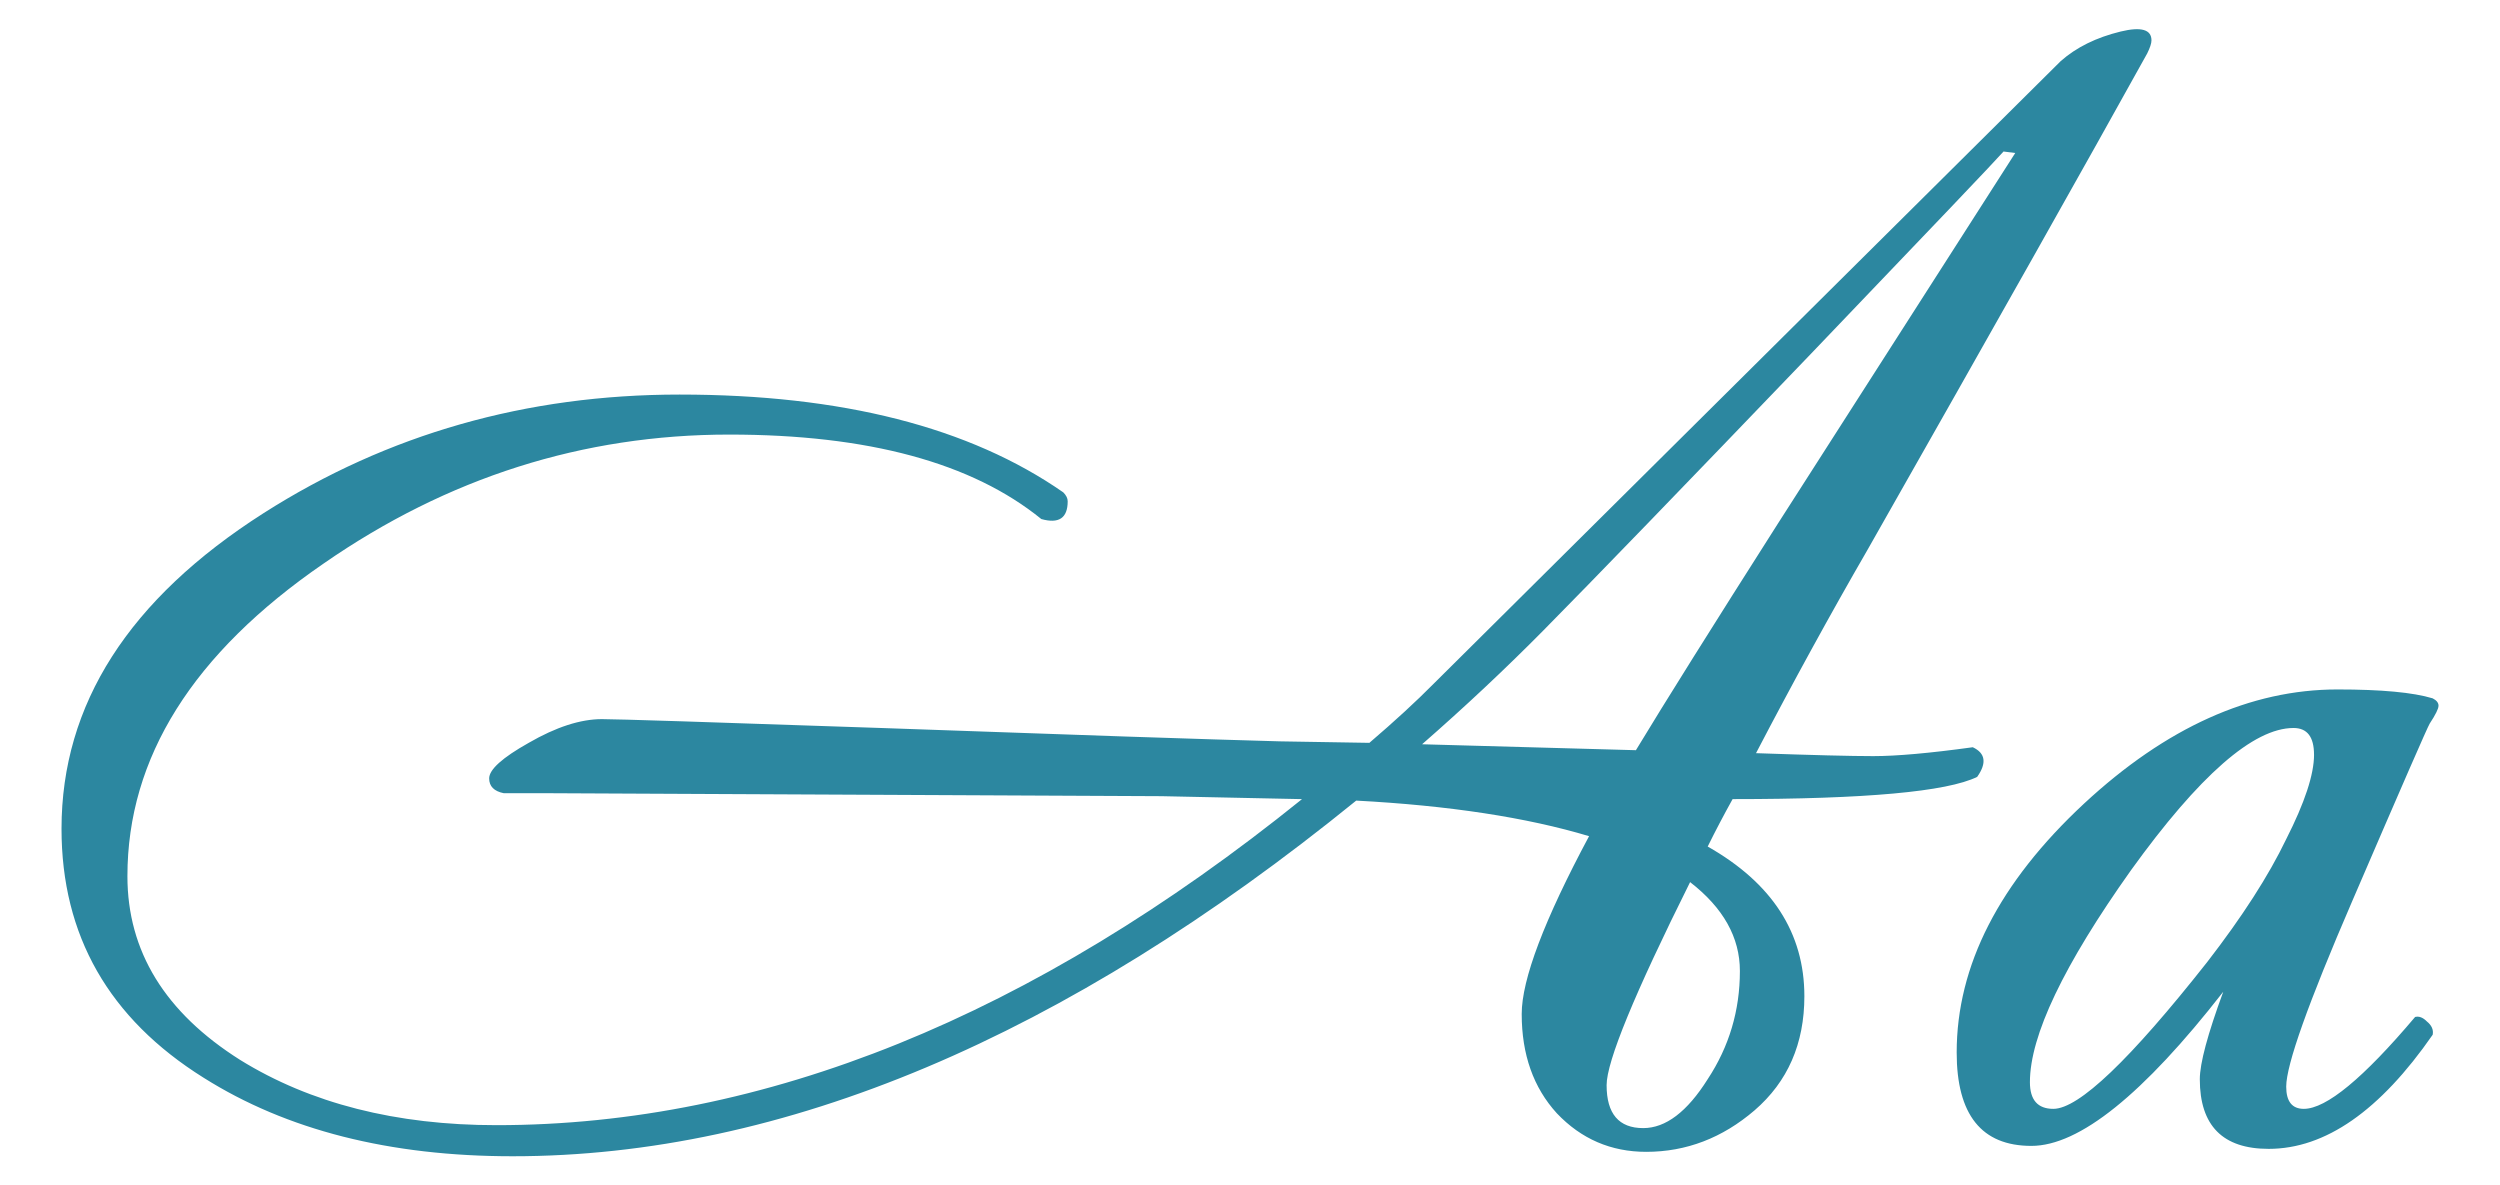
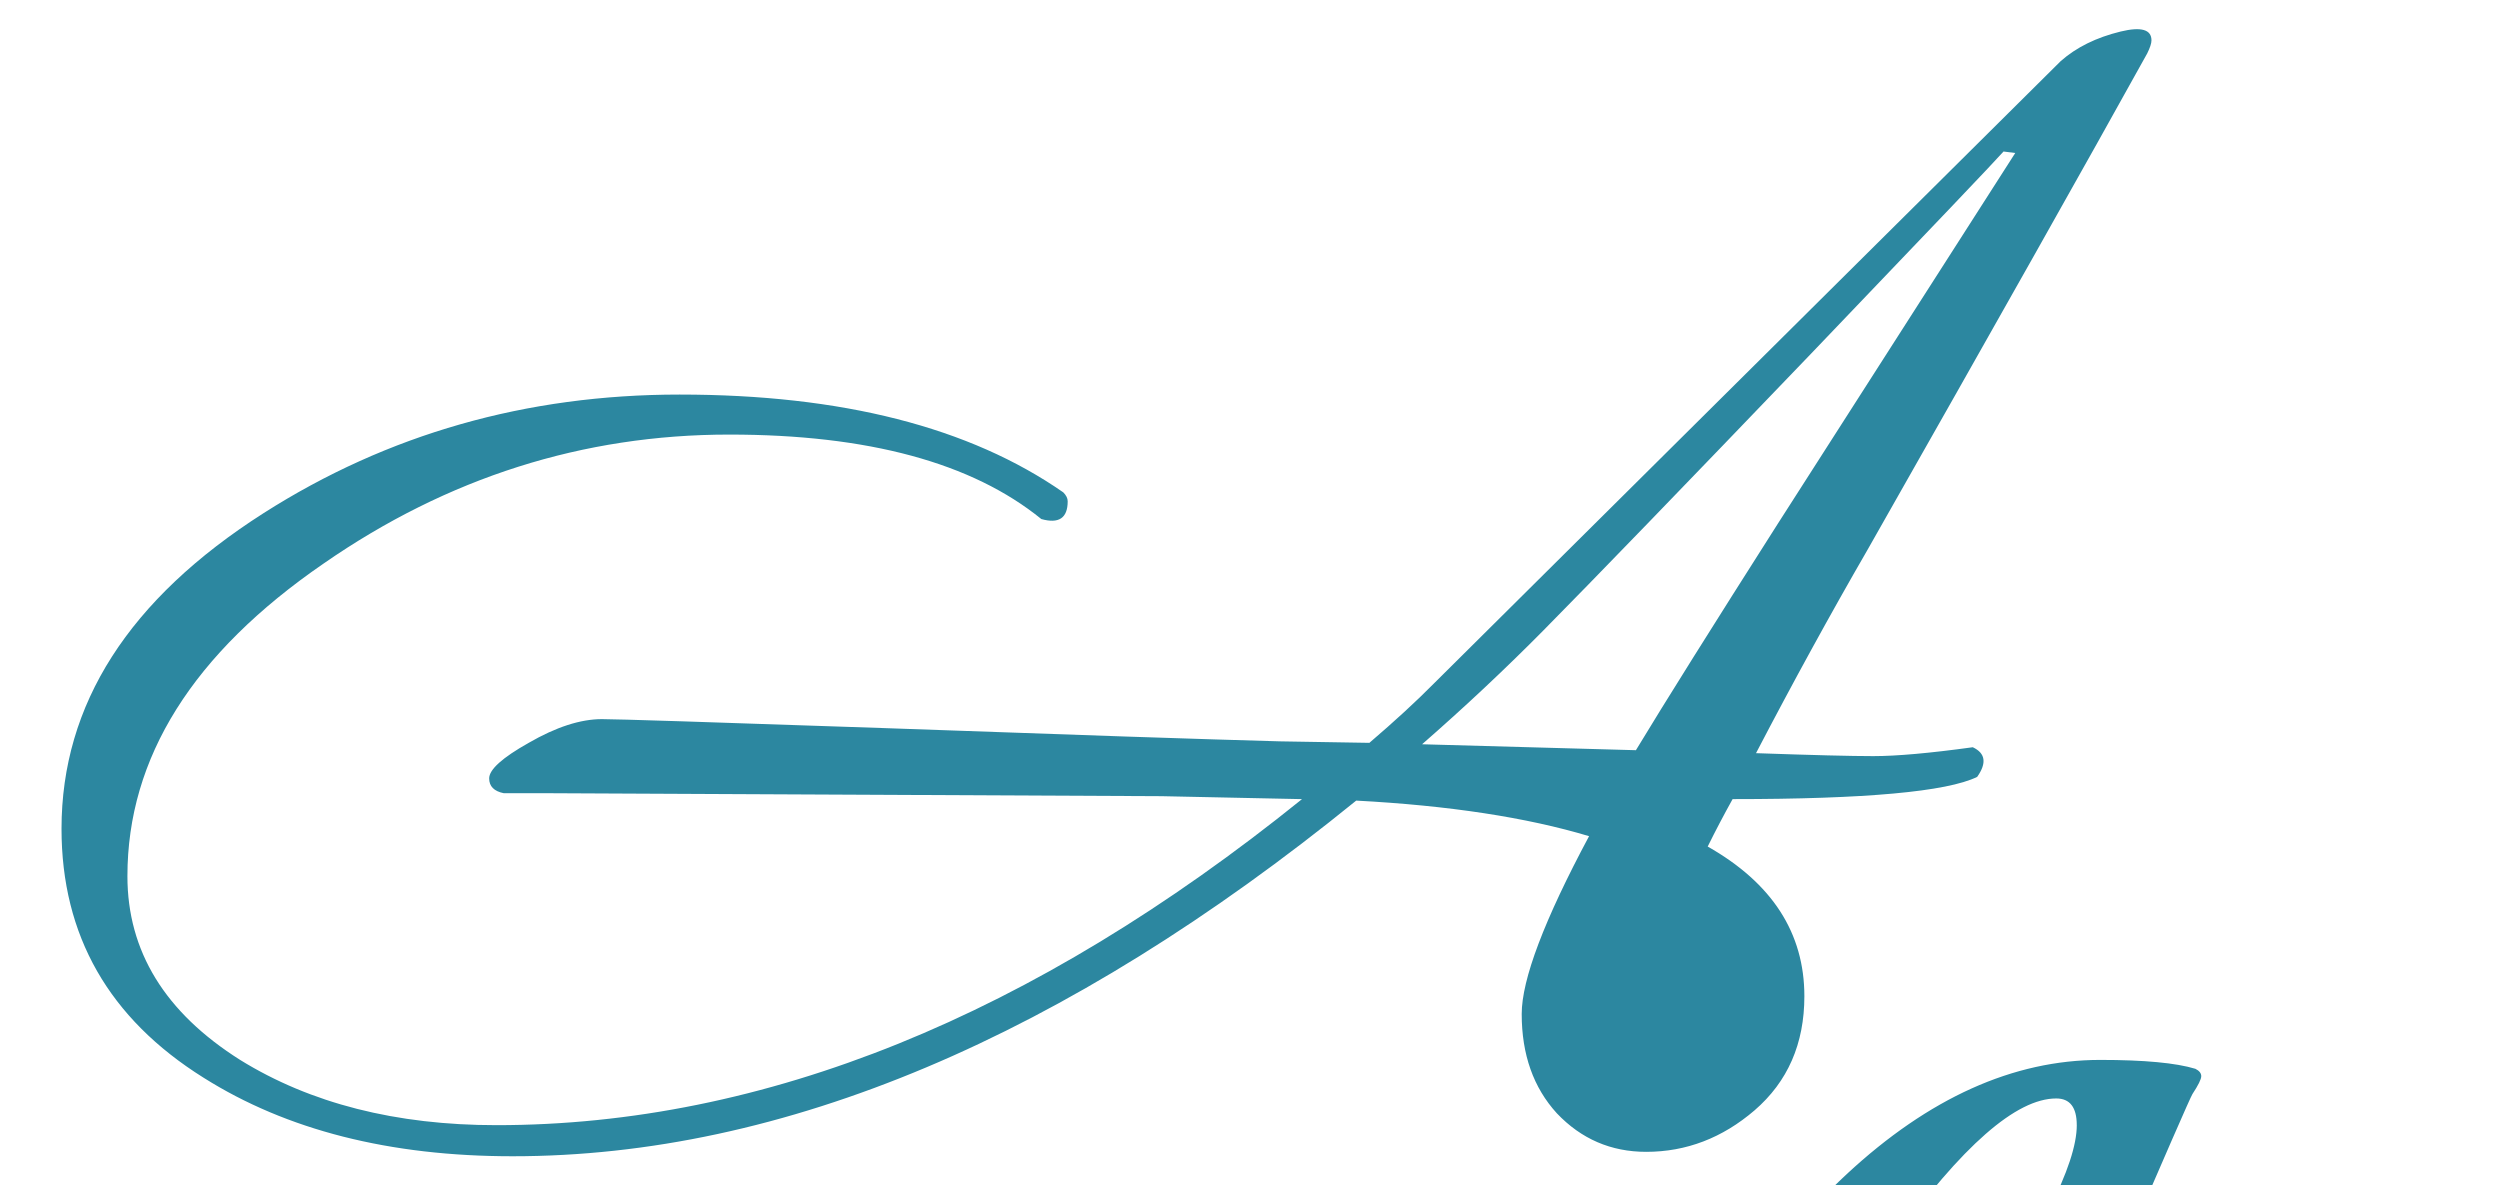
<svg xmlns="http://www.w3.org/2000/svg" xmlns:ns1="http://www.inkscape.org/namespaces/inkscape" xmlns:ns2="http://sodipodi.sourceforge.net/DTD/sodipodi-0.dtd" width="124.397mm" height="58.985mm" viewBox="0 0 124.397 58.985" version="1.1" id="svg1" ns1:version="1.4 (1:1.4+202410161351+e7c3feb100)" ns2:docname="fonts.svg">
  <ns2:namedview id="namedview1" pagecolor="#ffffff" bordercolor="#666666" borderopacity="1.0" ns1:showpageshadow="2" ns1:pageopacity="0.0" ns1:pagecheckerboard="0" ns1:deskcolor="#d1d1d1" ns1:document-units="mm" ns1:zoom="1.4699074" ns1:cx="196.95118" ns1:cy="80.617323" ns1:window-width="1920" ns1:window-height="1005" ns1:window-x="0" ns1:window-y="22" ns1:window-maximized="1" ns1:current-layer="layer1" />
  <defs id="defs1" />
  <g ns1:label="Слой 1" ns1:groupmode="layer" id="layer1" transform="translate(0,-238.015)">
-     <path style="font-size:77.099px;line-height:2.5ex;font-family:'Andantino script';-inkscape-font-specification:'Andantino script, Normal';text-align:center;letter-spacing:0px;word-spacing:0px;text-anchor:middle;fill:#2c87a0;stroke-width:0.265px" d="m 106.835,240.687 q -4.373,7.89 -13.919,24.703 -2.769,4.793 -5.539,10.102 4.227,0.147 5.83,0.147 1.749,0 4.956,-0.442 0.947,0.442 0.219,1.475 -2.259,1.106 -12.17,1.106 -0.656,1.18 -1.239,2.36 4.81,2.728 4.81,7.448 0,3.539 -2.478,5.678 -2.405,2.065 -5.393,2.065 -2.624,0 -4.445,-1.917 -1.749,-1.917 -1.749,-4.941 0,-2.581 3.352,-8.849 -4.664,-1.401 -11.587,-1.77 -21.79,17.697 -41.976,17.697 -9.182,0 -15.377,-3.908 -7.069,-4.424 -7.069,-12.388 0,-9.291 10.057,-15.706 9.255,-5.899 20.697,-5.899 12.097,0 19.093,4.867 0.219,0.221 0.219,0.442 0,1.254 -1.312,0.885 -5.174,-4.203 -15.523,-4.203 -10.931,0 -20.187,6.415 -9.765,6.71 -9.765,15.559 0,5.604 5.611,9.144 5.247,3.245 12.753,3.245 19.968,0 40.082,-16.223 l -6.996,-0.147 -30.316,-0.147 q -2.041,0 -2.405,0 -0.729,-0.147 -0.729,-0.737 0,-0.664 1.968,-1.77 2.041,-1.18 3.644,-1.18 1.093,0 13.919,0.442 14.357,0.516 19.822,0.664 l 4.445,0.074 q 1.895,-1.622 3.207,-2.95 15.158,-15.043 31.191,-30.97 1.166,-1.032 2.988,-1.475 1.53,-0.369 1.53,0.442 0,0.221 -0.219,0.664 z m -6.559,4.941 -0.583,-0.074 q -0.51,0.59 -9.547,10.028 -9.62,10.028 -13.336,13.789 -2.842,2.876 -6.049,5.678 l 10.64,0.295 q 2.186,-3.613 7.069,-11.282 z m -13.701,40.704 q 0,-2.507 -2.478,-4.424 -4.154,8.333 -4.154,10.102 0,2.138 1.822,2.138 1.676,0 3.207,-2.433 1.603,-2.433 1.603,-5.383 z m 34.762,-13.199 q 0,0.221 -0.437,0.885 -0.146,0.221 -3.862,8.849 -3.279,7.595 -3.279,9.217 0,1.106 0.875,1.106 1.676,0 5.539,-4.572 0.291,-0.074 0.583,0.221 0.364,0.295 0.291,0.664 -3.935,5.678 -8.162,5.678 -3.425,0 -3.425,-3.466 0,-1.18 1.166,-4.351 -5.976,7.669 -9.547,7.669 -3.717,0 -3.717,-4.646 0,-6.489 6.34,-12.388 6.122,-5.678 12.607,-5.678 3.279,0 4.737,0.442 0.292,0.147 0.292,0.369 z m -6.194,2.433 q 0,-1.327 -1.02,-1.327 -2.988,0 -8.089,7.079 -5.028,7.079 -5.028,10.545 0,1.327 1.166,1.327 1.895,0 7.652,-7.3 2.624,-3.392 3.935,-6.12 1.385,-2.728 1.385,-4.203 z" id="text6" aria-label="Aa" />
+     <path style="font-size:77.099px;line-height:2.5ex;font-family:'Andantino script';-inkscape-font-specification:'Andantino script, Normal';text-align:center;letter-spacing:0px;word-spacing:0px;text-anchor:middle;fill:#2c87a0;stroke-width:0.265px" d="m 106.835,240.687 q -4.373,7.89 -13.919,24.703 -2.769,4.793 -5.539,10.102 4.227,0.147 5.83,0.147 1.749,0 4.956,-0.442 0.947,0.442 0.219,1.475 -2.259,1.106 -12.17,1.106 -0.656,1.18 -1.239,2.36 4.81,2.728 4.81,7.448 0,3.539 -2.478,5.678 -2.405,2.065 -5.393,2.065 -2.624,0 -4.445,-1.917 -1.749,-1.917 -1.749,-4.941 0,-2.581 3.352,-8.849 -4.664,-1.401 -11.587,-1.77 -21.79,17.697 -41.976,17.697 -9.182,0 -15.377,-3.908 -7.069,-4.424 -7.069,-12.388 0,-9.291 10.057,-15.706 9.255,-5.899 20.697,-5.899 12.097,0 19.093,4.867 0.219,0.221 0.219,0.442 0,1.254 -1.312,0.885 -5.174,-4.203 -15.523,-4.203 -10.931,0 -20.187,6.415 -9.765,6.71 -9.765,15.559 0,5.604 5.611,9.144 5.247,3.245 12.753,3.245 19.968,0 40.082,-16.223 l -6.996,-0.147 -30.316,-0.147 q -2.041,0 -2.405,0 -0.729,-0.147 -0.729,-0.737 0,-0.664 1.968,-1.77 2.041,-1.18 3.644,-1.18 1.093,0 13.919,0.442 14.357,0.516 19.822,0.664 l 4.445,0.074 q 1.895,-1.622 3.207,-2.95 15.158,-15.043 31.191,-30.97 1.166,-1.032 2.988,-1.475 1.53,-0.369 1.53,0.442 0,0.221 -0.219,0.664 z m -6.559,4.941 -0.583,-0.074 q -0.51,0.59 -9.547,10.028 -9.62,10.028 -13.336,13.789 -2.842,2.876 -6.049,5.678 l 10.64,0.295 q 2.186,-3.613 7.069,-11.282 m -13.701,40.704 q 0,-2.507 -2.478,-4.424 -4.154,8.333 -4.154,10.102 0,2.138 1.822,2.138 1.676,0 3.207,-2.433 1.603,-2.433 1.603,-5.383 z m 34.762,-13.199 q 0,0.221 -0.437,0.885 -0.146,0.221 -3.862,8.849 -3.279,7.595 -3.279,9.217 0,1.106 0.875,1.106 1.676,0 5.539,-4.572 0.291,-0.074 0.583,0.221 0.364,0.295 0.291,0.664 -3.935,5.678 -8.162,5.678 -3.425,0 -3.425,-3.466 0,-1.18 1.166,-4.351 -5.976,7.669 -9.547,7.669 -3.717,0 -3.717,-4.646 0,-6.489 6.34,-12.388 6.122,-5.678 12.607,-5.678 3.279,0 4.737,0.442 0.292,0.147 0.292,0.369 z m -6.194,2.433 q 0,-1.327 -1.02,-1.327 -2.988,0 -8.089,7.079 -5.028,7.079 -5.028,10.545 0,1.327 1.166,1.327 1.895,0 7.652,-7.3 2.624,-3.392 3.935,-6.12 1.385,-2.728 1.385,-4.203 z" id="text6" aria-label="Aa" />
  </g>
</svg>